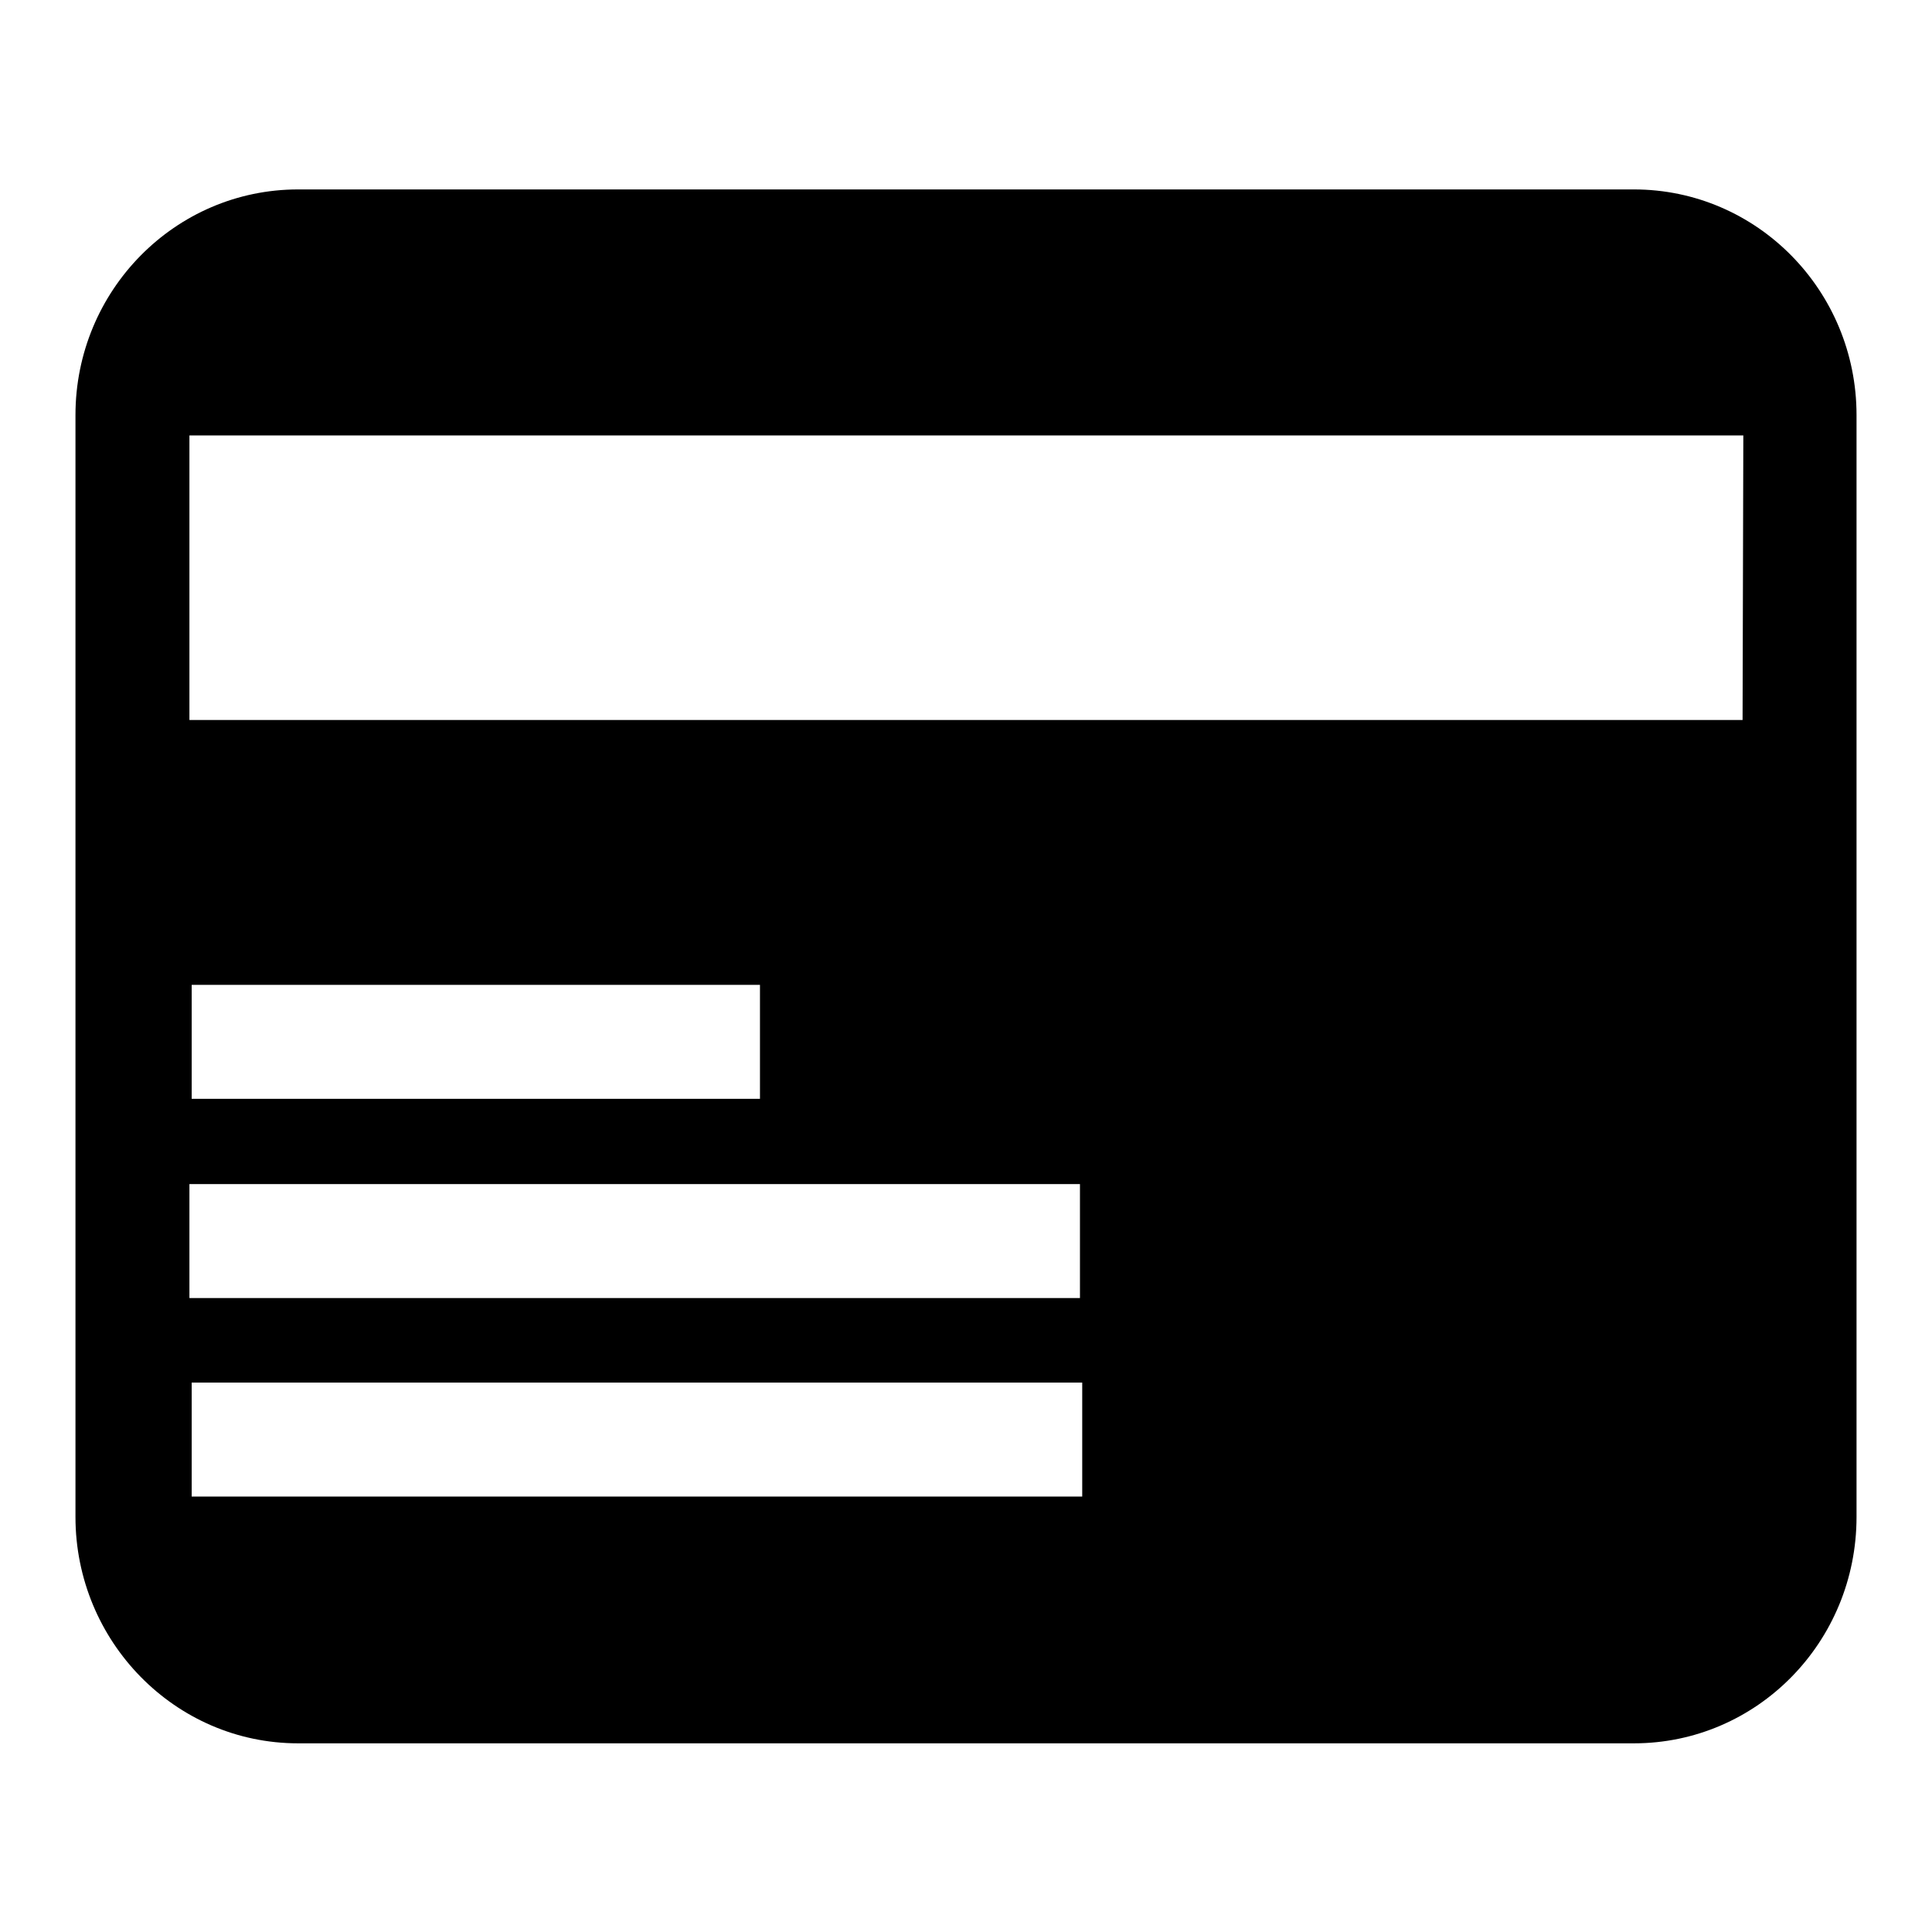
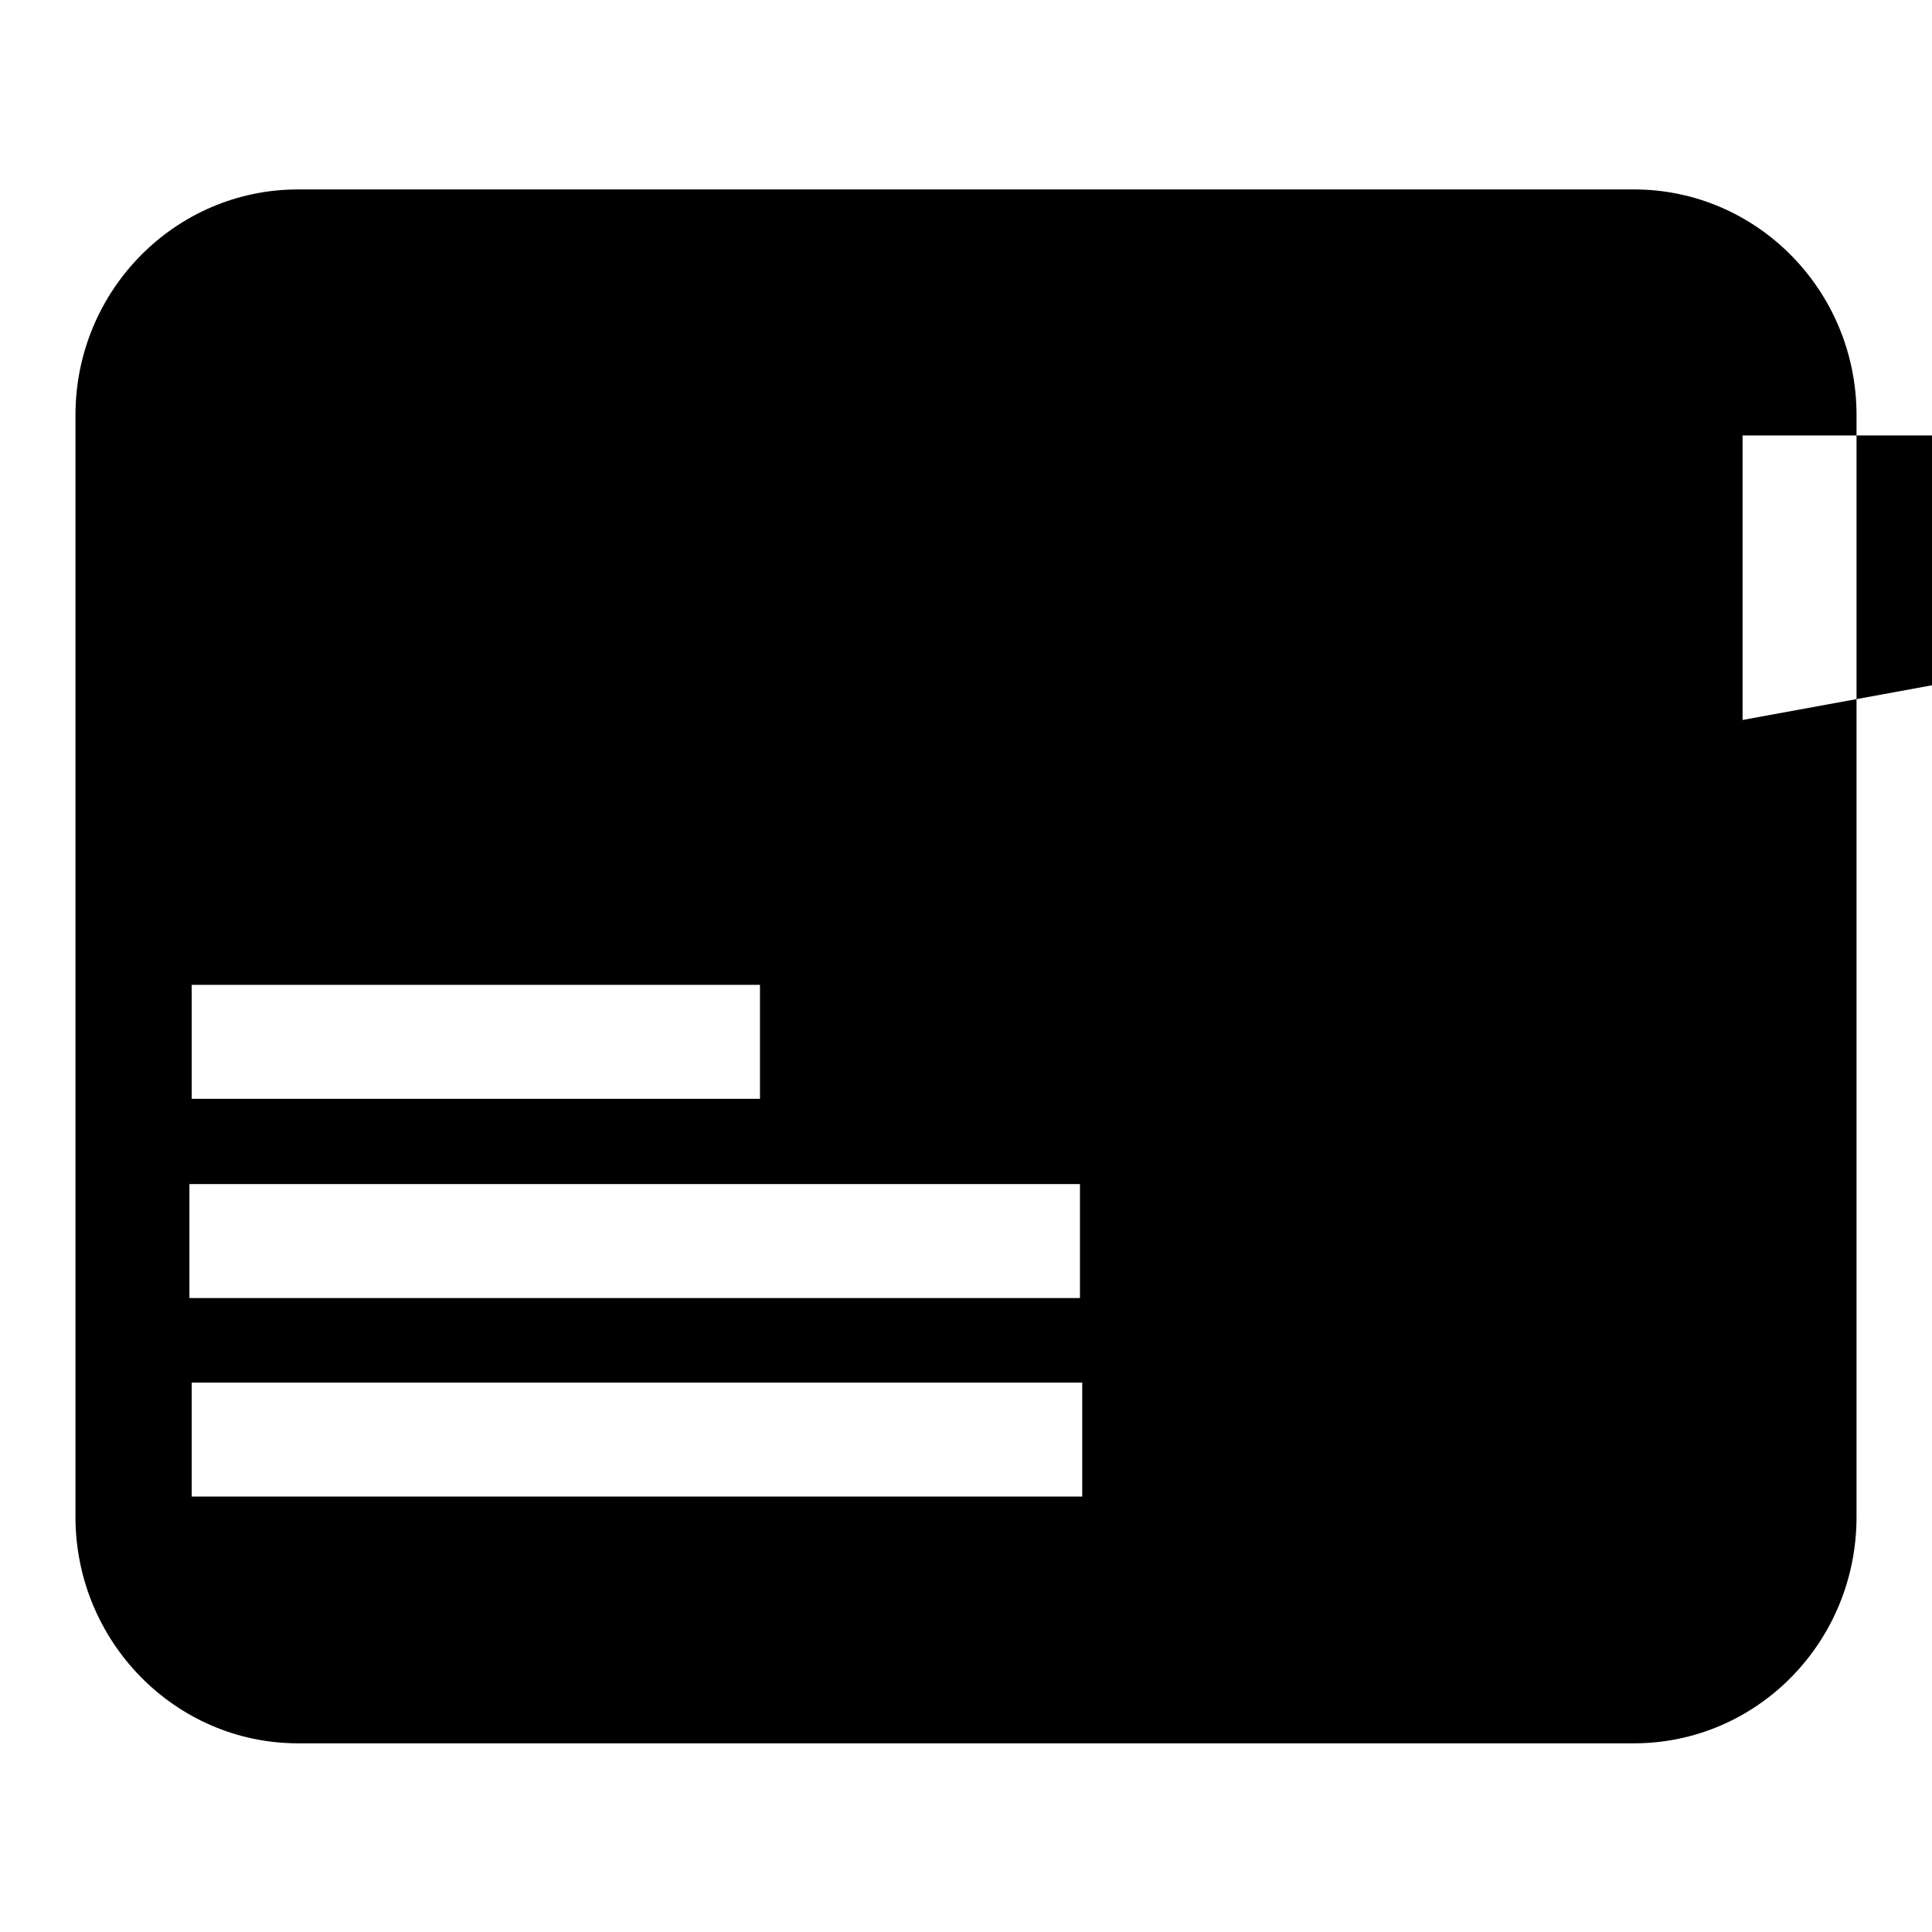
<svg xmlns="http://www.w3.org/2000/svg" version="1.1" x="0px" y="0px" viewBox="0 0 256 256" enable-background="new 0 0 256 256" xml:space="preserve">
  <g>
    <g>
-       <path fill="#000000" d="M216.5,25.1h-177C23.2,25.1,10,38.5,10,55v146c0,16.5,13.2,30,29.5,30h177c16.3,0,29.5-13.4,29.5-30V55C246,38.5,232.8,25.1,216.5,25.1z M25.1,156.9h118v15.1h-118V156.9z M25.4,145.6v-15.1h75.3v15.1H25.4z M143.4,198.3h-118v-15.1h118V198.3z M230.9,95.4H25.1V57.7h205.9L230.9,95.4L230.9,95.4z" />
+       <path fill="#000000" d="M216.5,25.1h-177C23.2,25.1,10,38.5,10,55v146c0,16.5,13.2,30,29.5,30h177c16.3,0,29.5-13.4,29.5-30V55C246,38.5,232.8,25.1,216.5,25.1z M25.1,156.9h118v15.1h-118V156.9z M25.4,145.6v-15.1h75.3v15.1H25.4z M143.4,198.3h-118v-15.1h118V198.3z M230.9,95.4V57.7h205.9L230.9,95.4L230.9,95.4z" />
    </g>
  </g>
</svg>